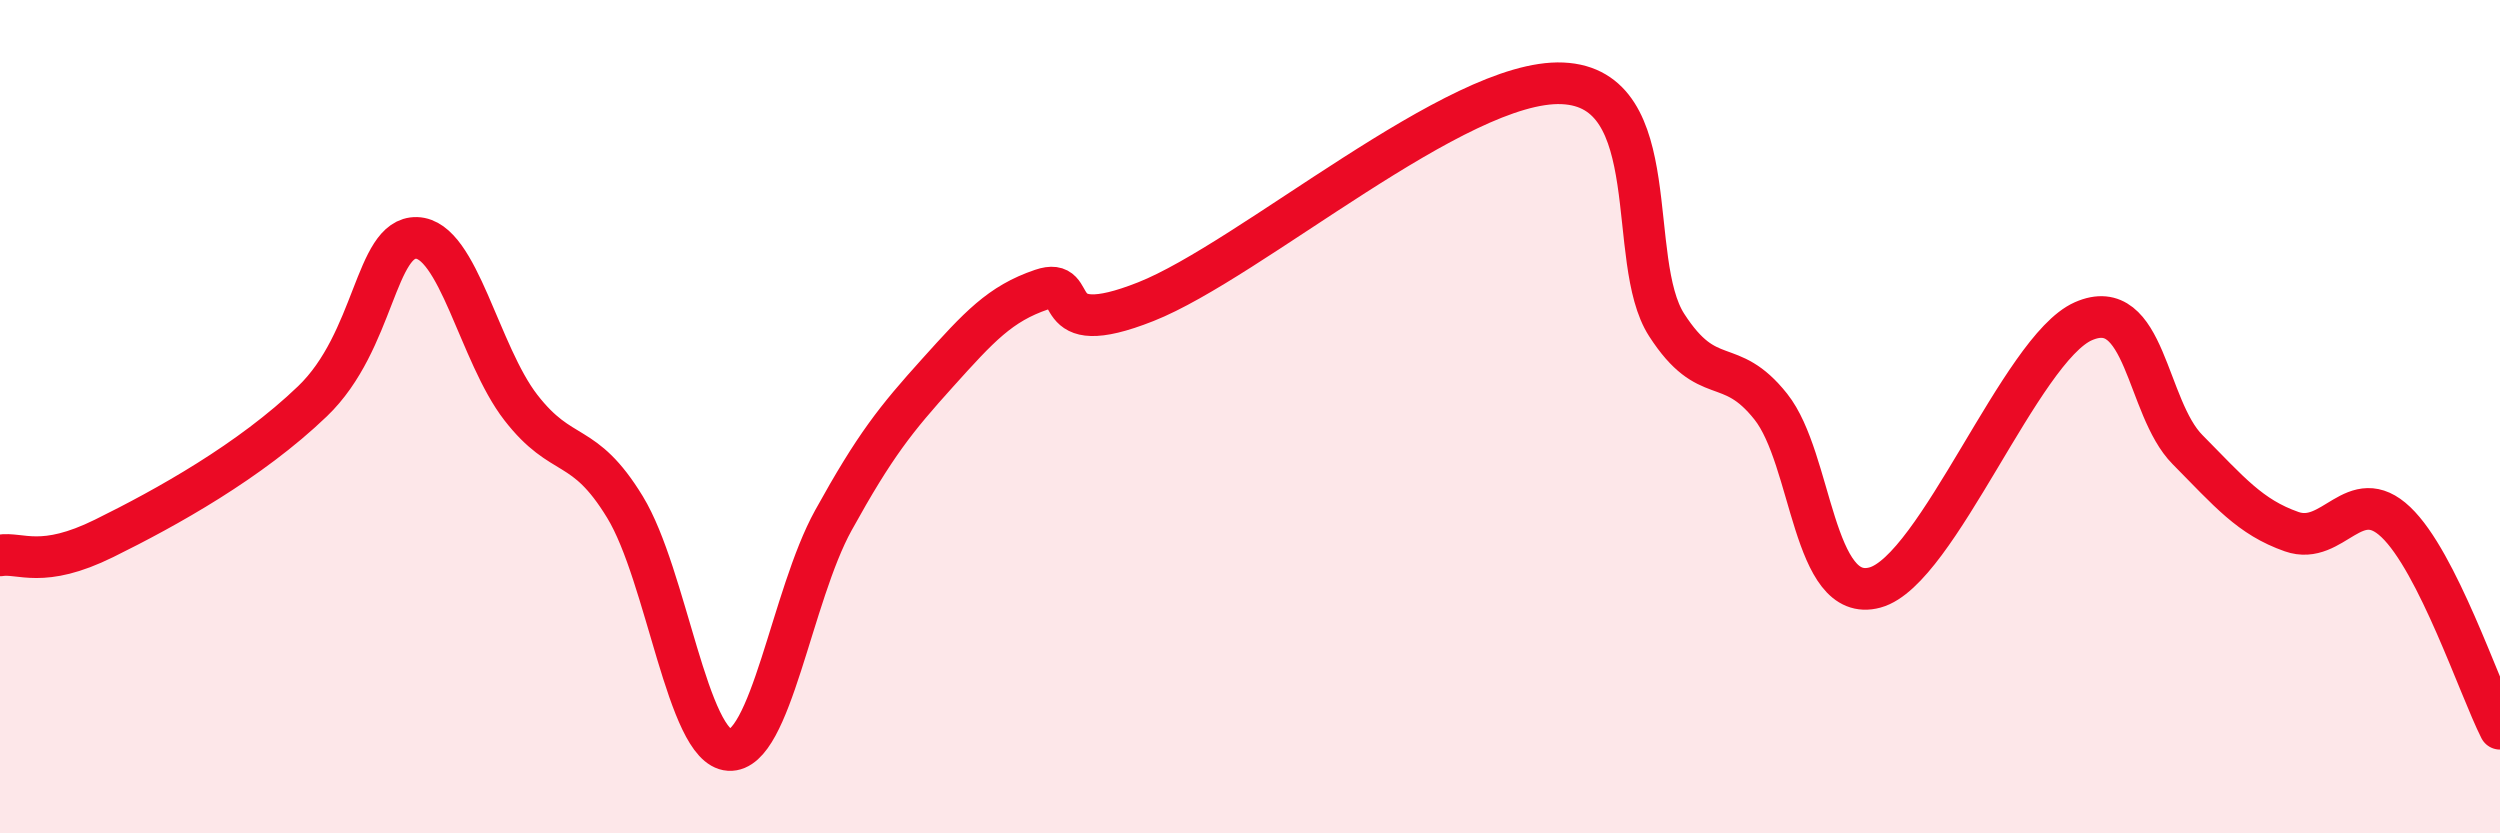
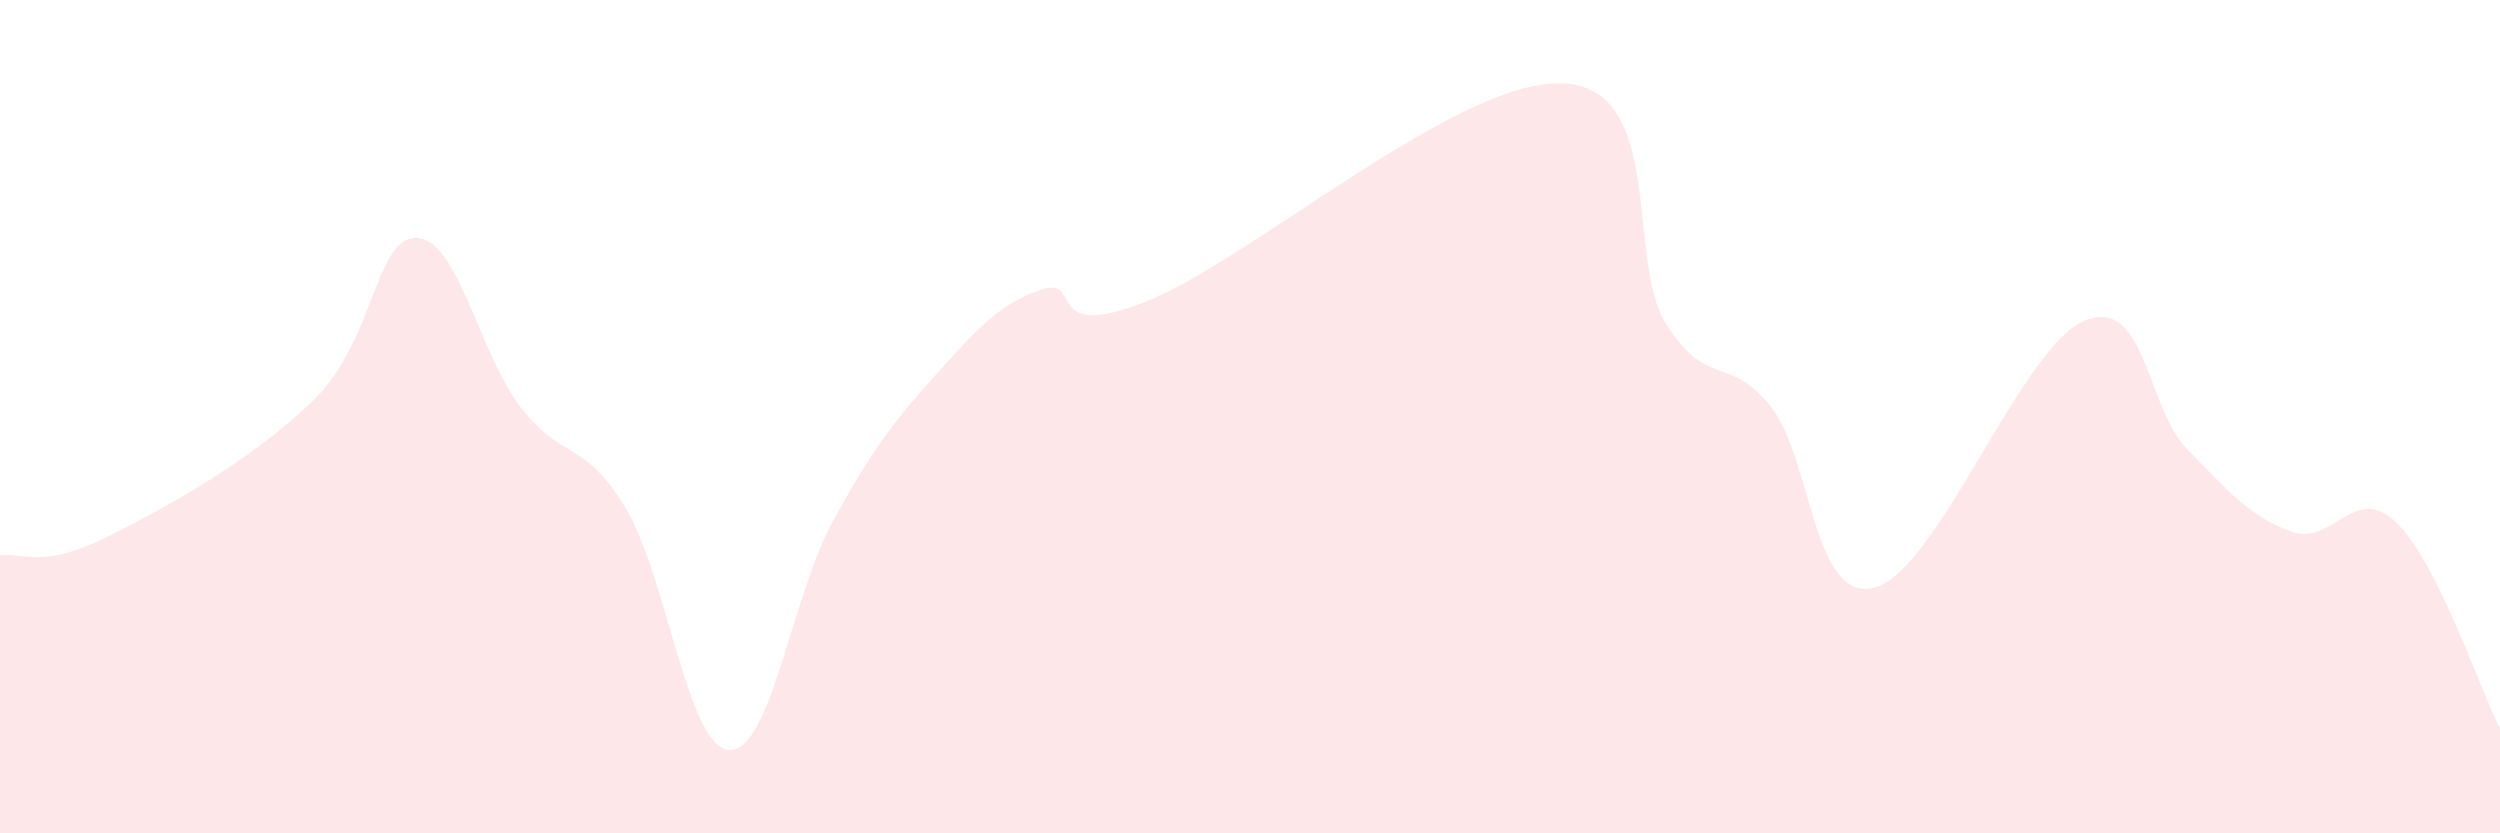
<svg xmlns="http://www.w3.org/2000/svg" width="60" height="20" viewBox="0 0 60 20">
  <path d="M 0,13.33 C 0.5,13.25 1,13.66 2.5,12.92 C 4,12.18 6,11.07 7.5,9.63 C 9,8.19 9,5.68 10,5.71 C 11,5.74 11.5,8.49 12.5,9.78 C 13.5,11.07 14,10.53 15,12.17 C 16,13.81 16.5,17.94 17.5,18 C 18.5,18.06 19,14.3 20,12.49 C 21,10.68 21.5,10.06 22.5,8.95 C 23.5,7.84 24,7.29 25,6.95 C 26,6.61 25,8.23 27.5,7.24 C 30,6.25 35,1.89 37.5,2 C 40,2.11 39,6.25 40,7.8 C 41,9.35 41.5,8.5 42.5,9.76 C 43.5,11.02 43.5,14.51 45,14.1 C 46.5,13.69 48.5,8.37 50,7.71 C 51.5,7.05 51.5,9.78 52.5,10.79 C 53.5,11.8 54,12.41 55,12.76 C 56,13.11 56.5,11.58 57.5,12.53 C 58.5,13.48 59.5,16.5 60,17.49L60 20L0 20Z" fill="#EB0A25" opacity="0.1" stroke-linecap="round" stroke-linejoin="round" />
-   <path d="M 0,13.33 C 0.5,13.25 1,13.66 2.5,12.92 C 4,12.18 6,11.07 7.5,9.63 C 9,8.19 9,5.68 10,5.71 C 11,5.74 11.5,8.49 12.5,9.78 C 13.5,11.07 14,10.53 15,12.17 C 16,13.81 16.5,17.94 17.5,18 C 18.5,18.06 19,14.3 20,12.49 C 21,10.68 21.5,10.06 22.5,8.95 C 23.5,7.84 24,7.29 25,6.95 C 26,6.61 25,8.23 27.5,7.24 C 30,6.25 35,1.89 37.5,2 C 40,2.11 39,6.25 40,7.8 C 41,9.35 41.5,8.5 42.5,9.76 C 43.5,11.02 43.5,14.51 45,14.1 C 46.5,13.69 48.5,8.37 50,7.71 C 51.5,7.05 51.5,9.78 52.5,10.79 C 53.5,11.8 54,12.41 55,12.76 C 56,13.11 56.5,11.58 57.5,12.53 C 58.5,13.48 59.5,16.5 60,17.49" stroke="#EB0A25" stroke-width="1" fill="none" stroke-linecap="round" stroke-linejoin="round" />
</svg>